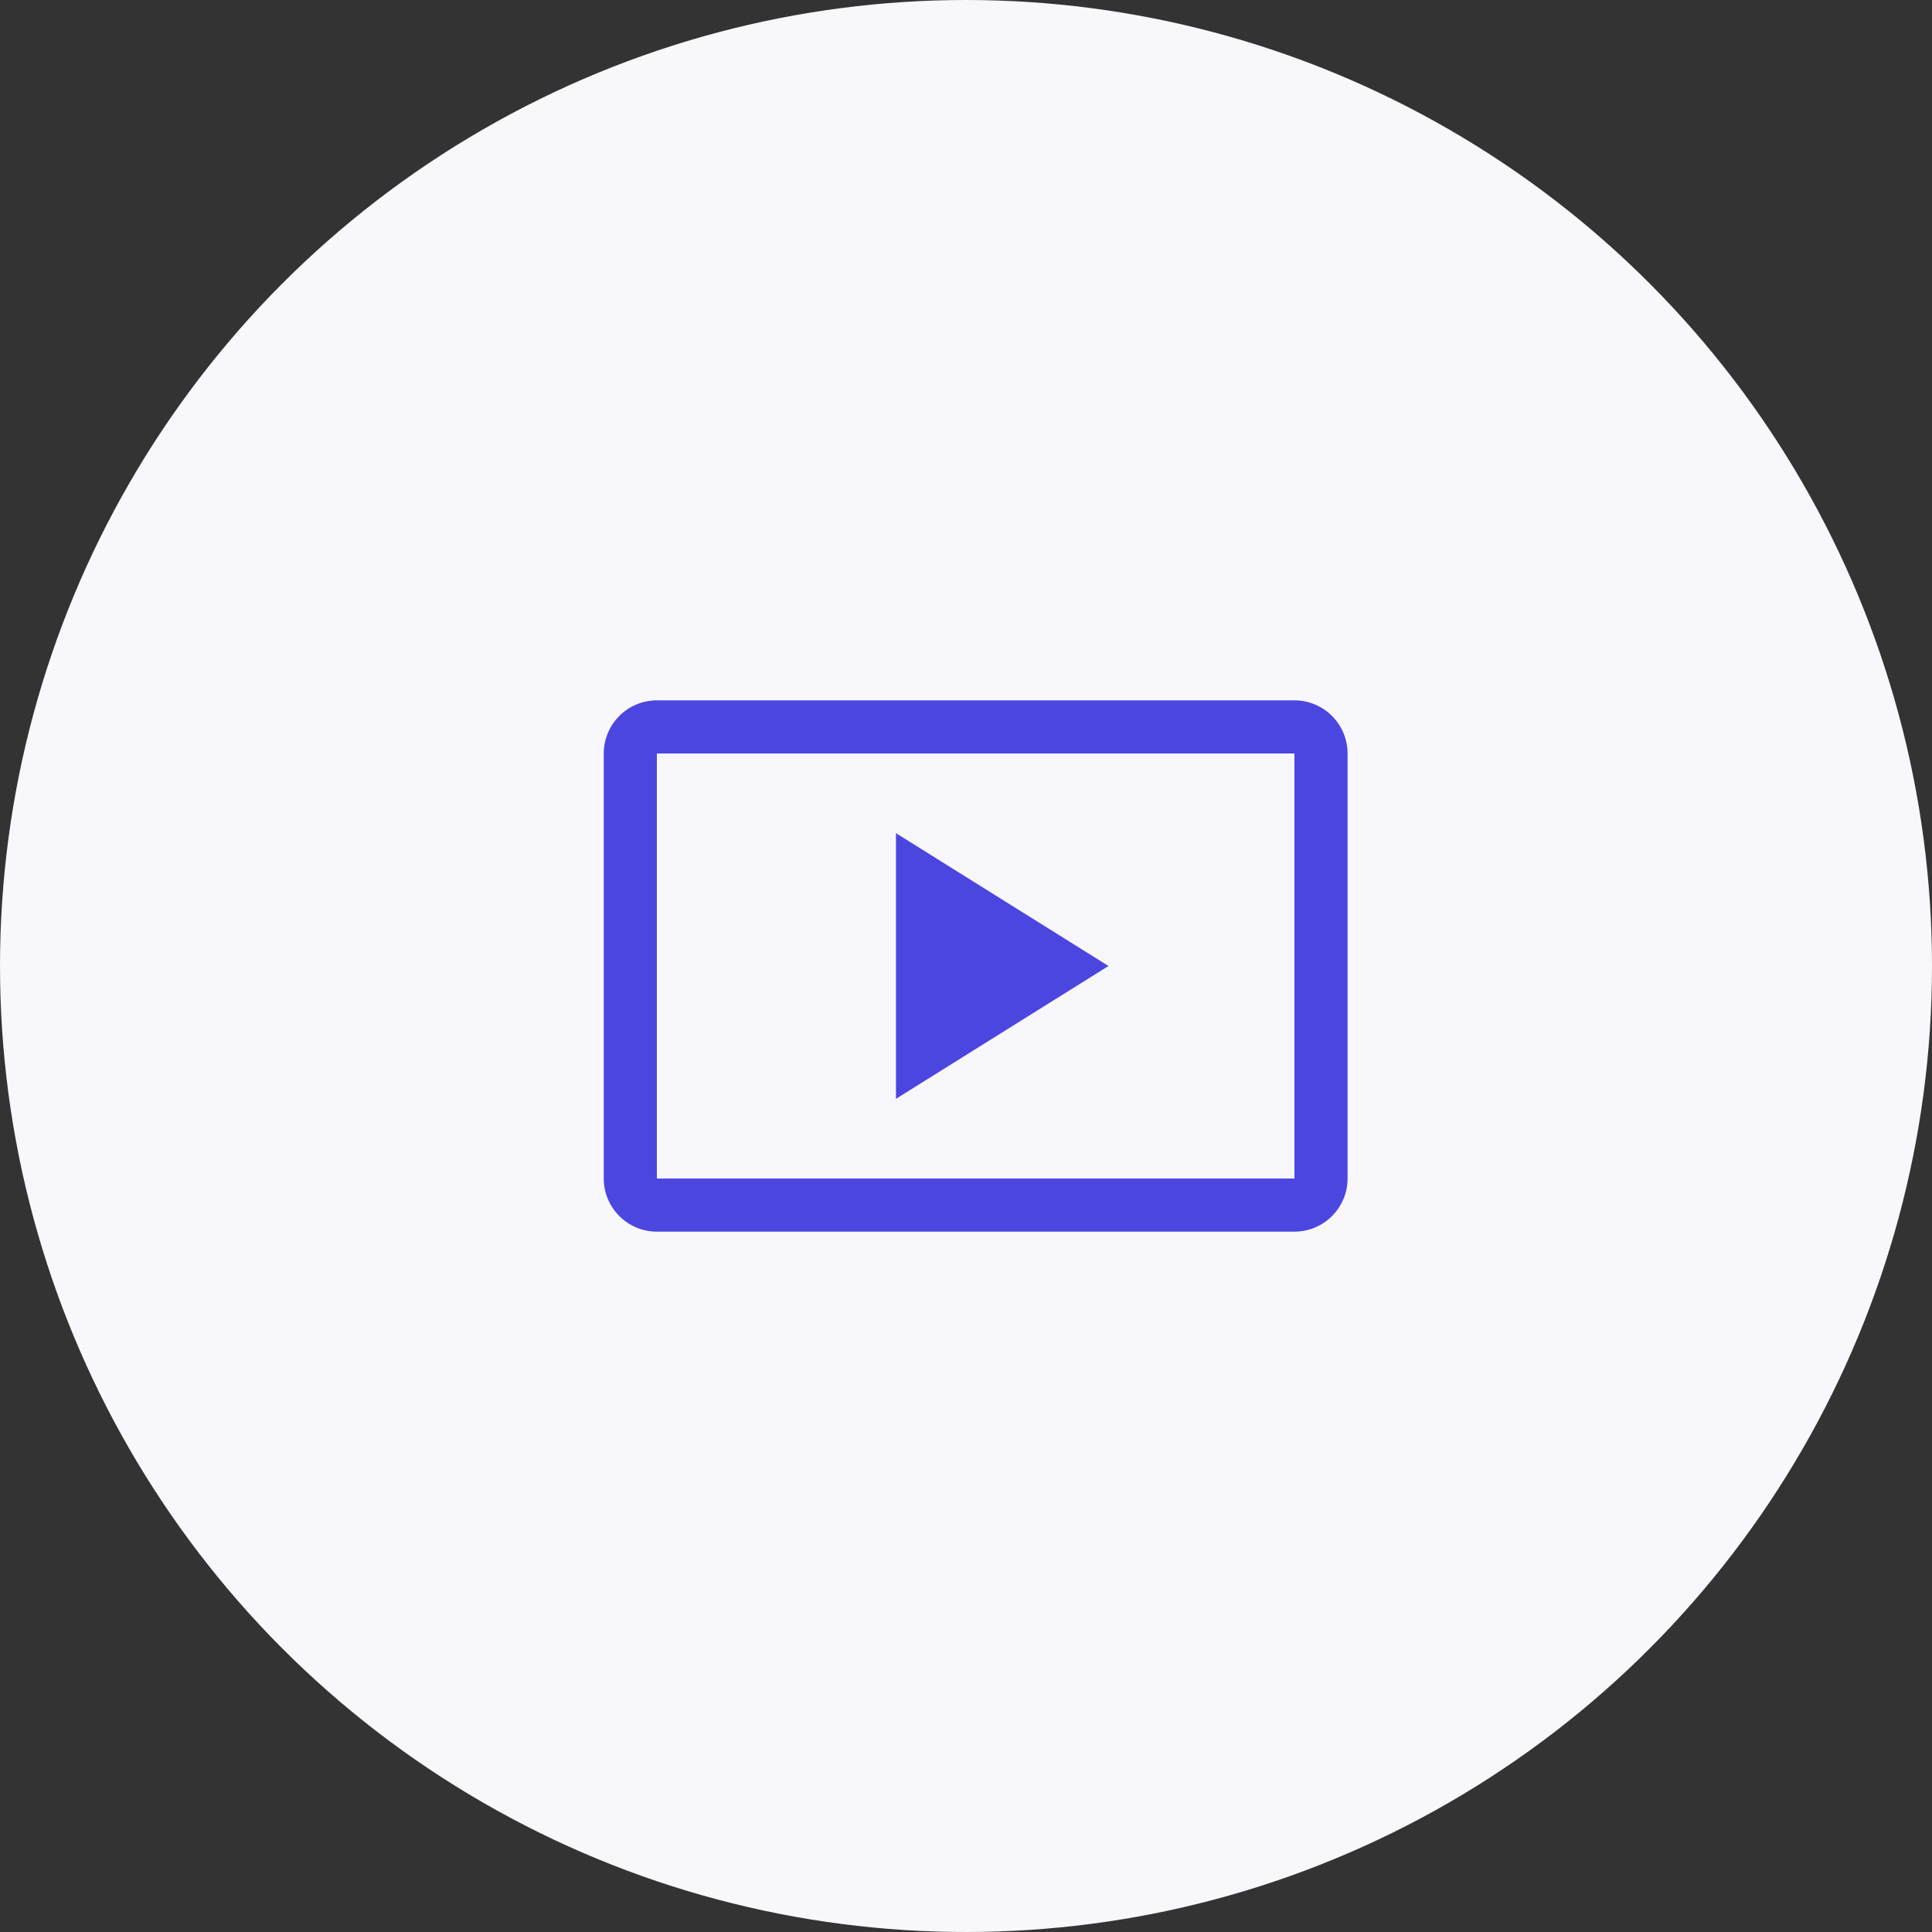
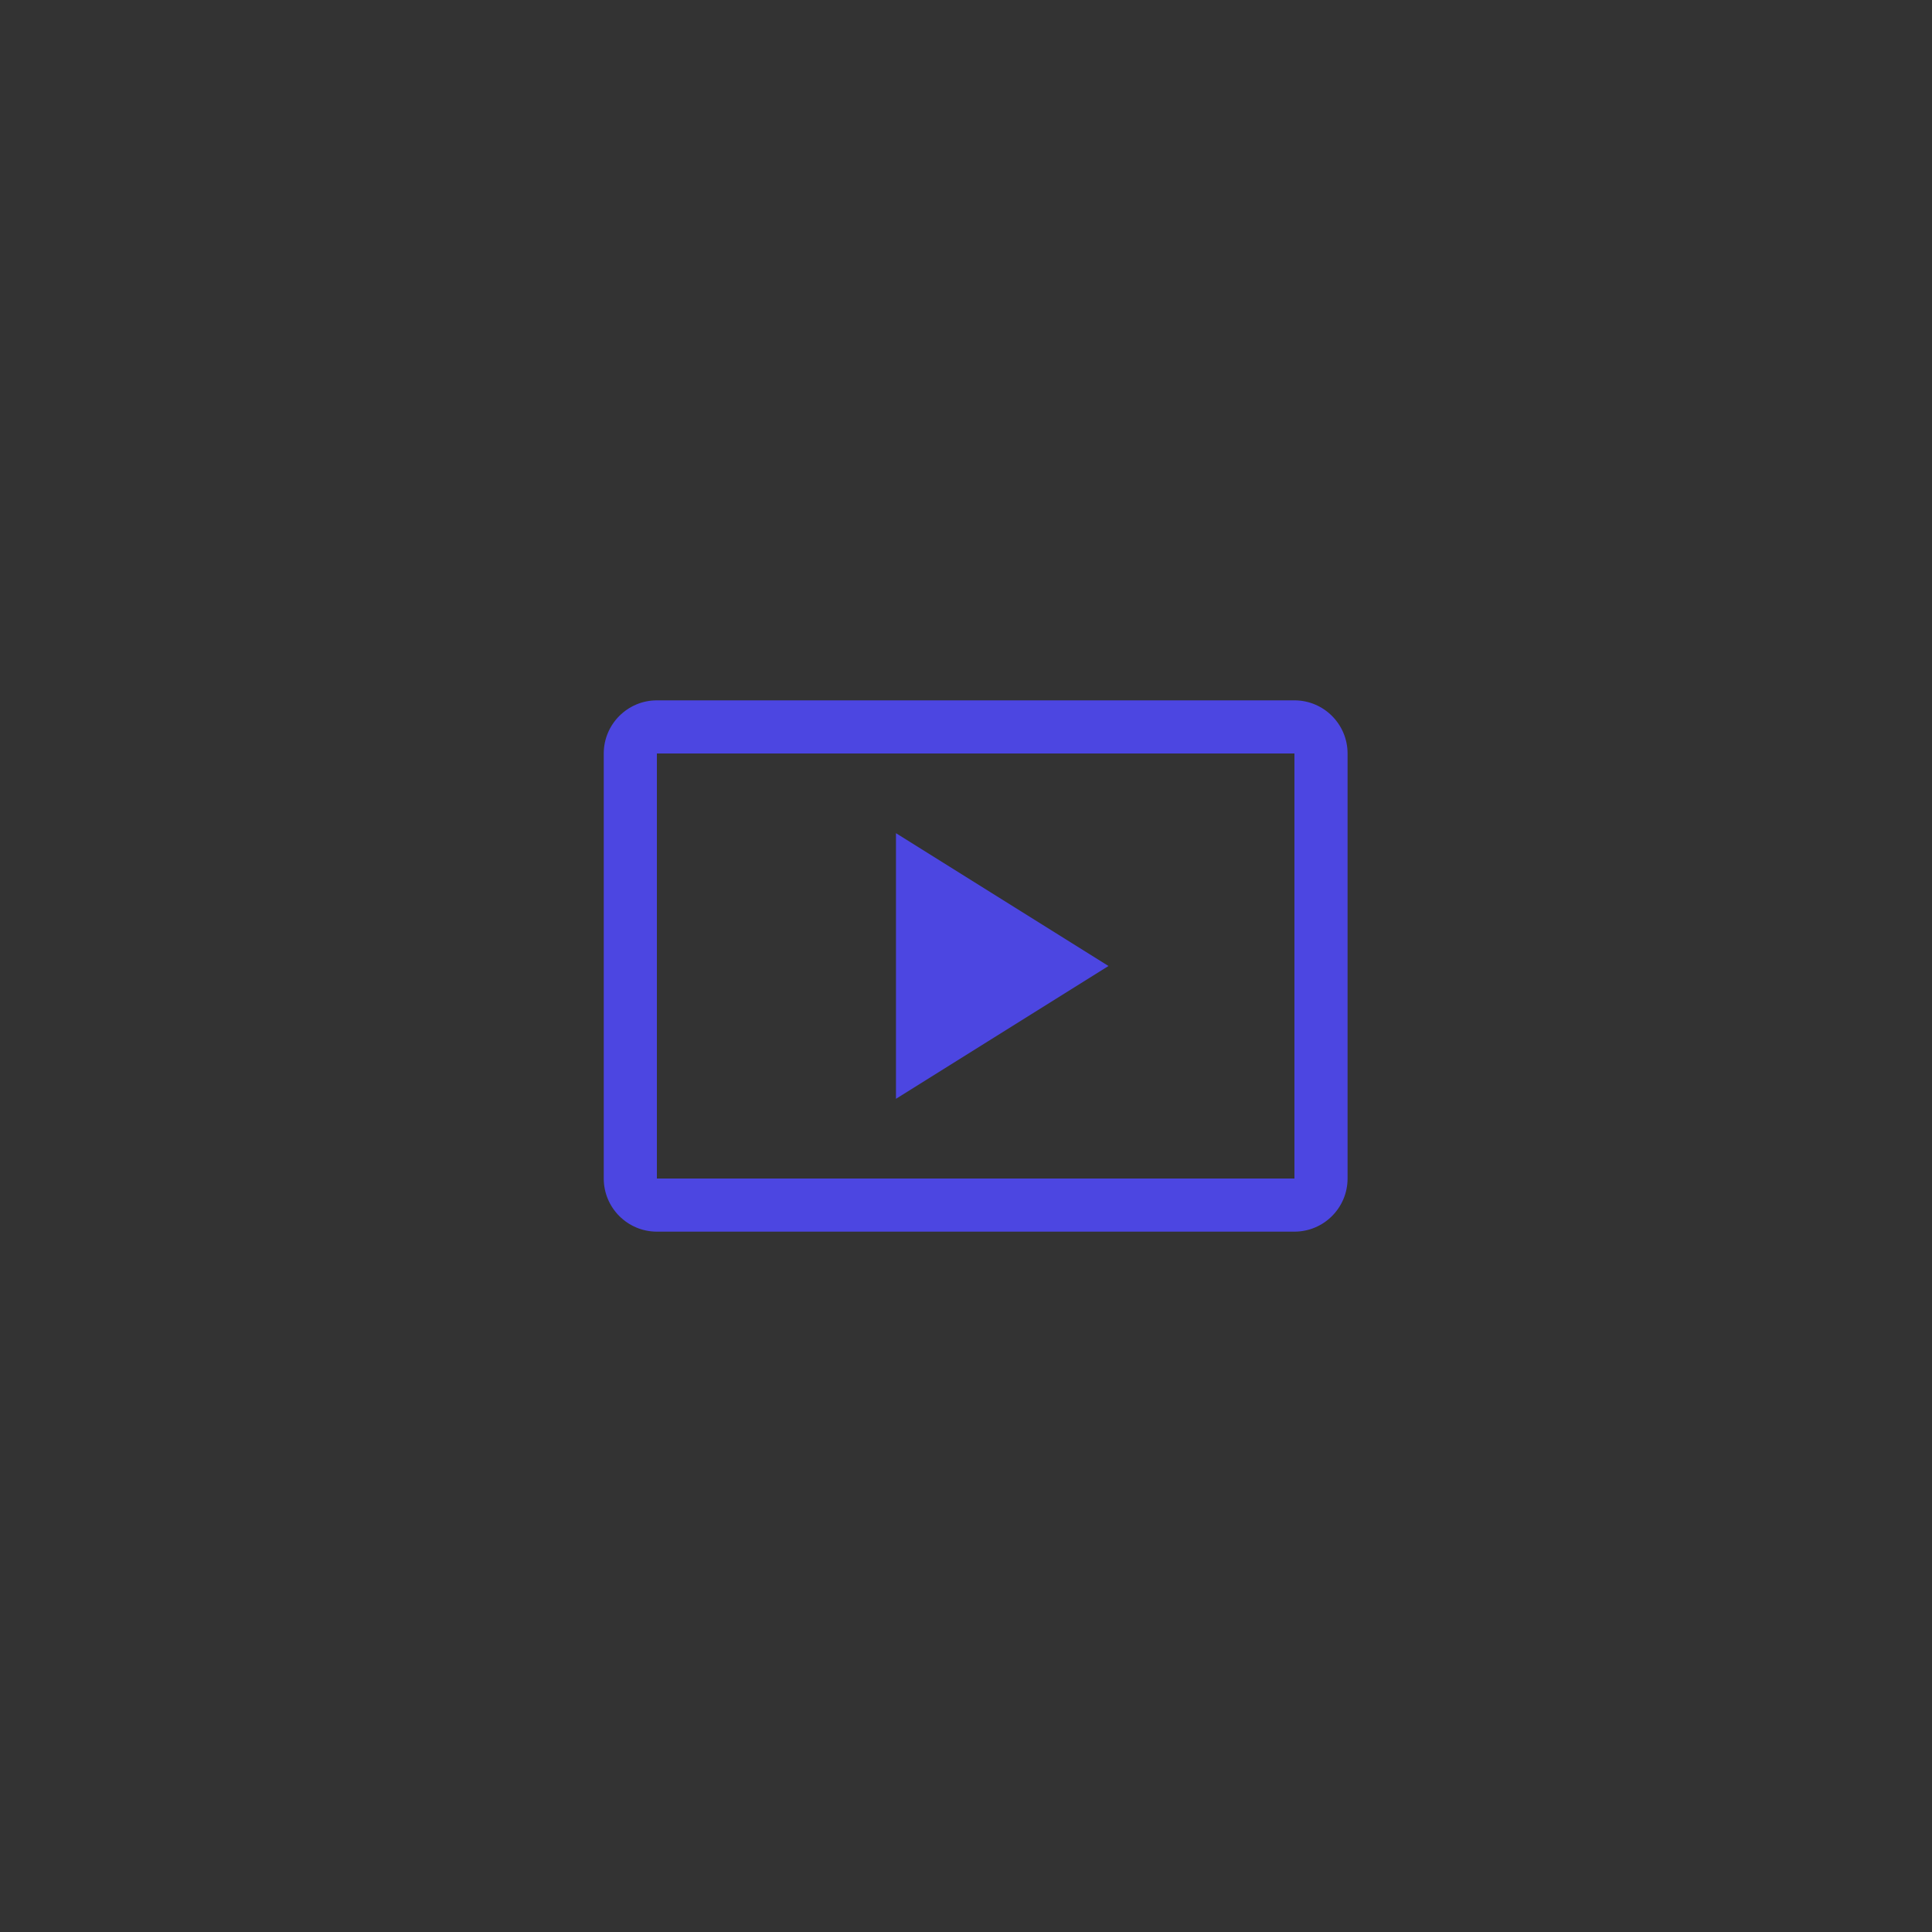
<svg xmlns="http://www.w3.org/2000/svg" width="100" height="100" viewBox="0 0 100 100" fill="none">
  <rect x="0" y="0" width="100" height="100" fill="#333333" stroke="none" />
-   <circle cx="50" cy="50" r="50" fill="#F7F7FC" />
  <path d="M46.375 43.125V56.875L57.375 50L46.375 43.125Z" fill="#4C46E1" />
  <path d="M67 36.25H34C32.483 36.25 31.25 37.485 31.25 39V61C31.25 62.517 32.483 63.75 34 63.75H67C68.517 63.75 69.75 62.517 69.75 61V39C69.75 37.485 68.517 36.25 67 36.25ZM67 61H34V39H67V61Z" fill="#4C46E1" />
</svg>